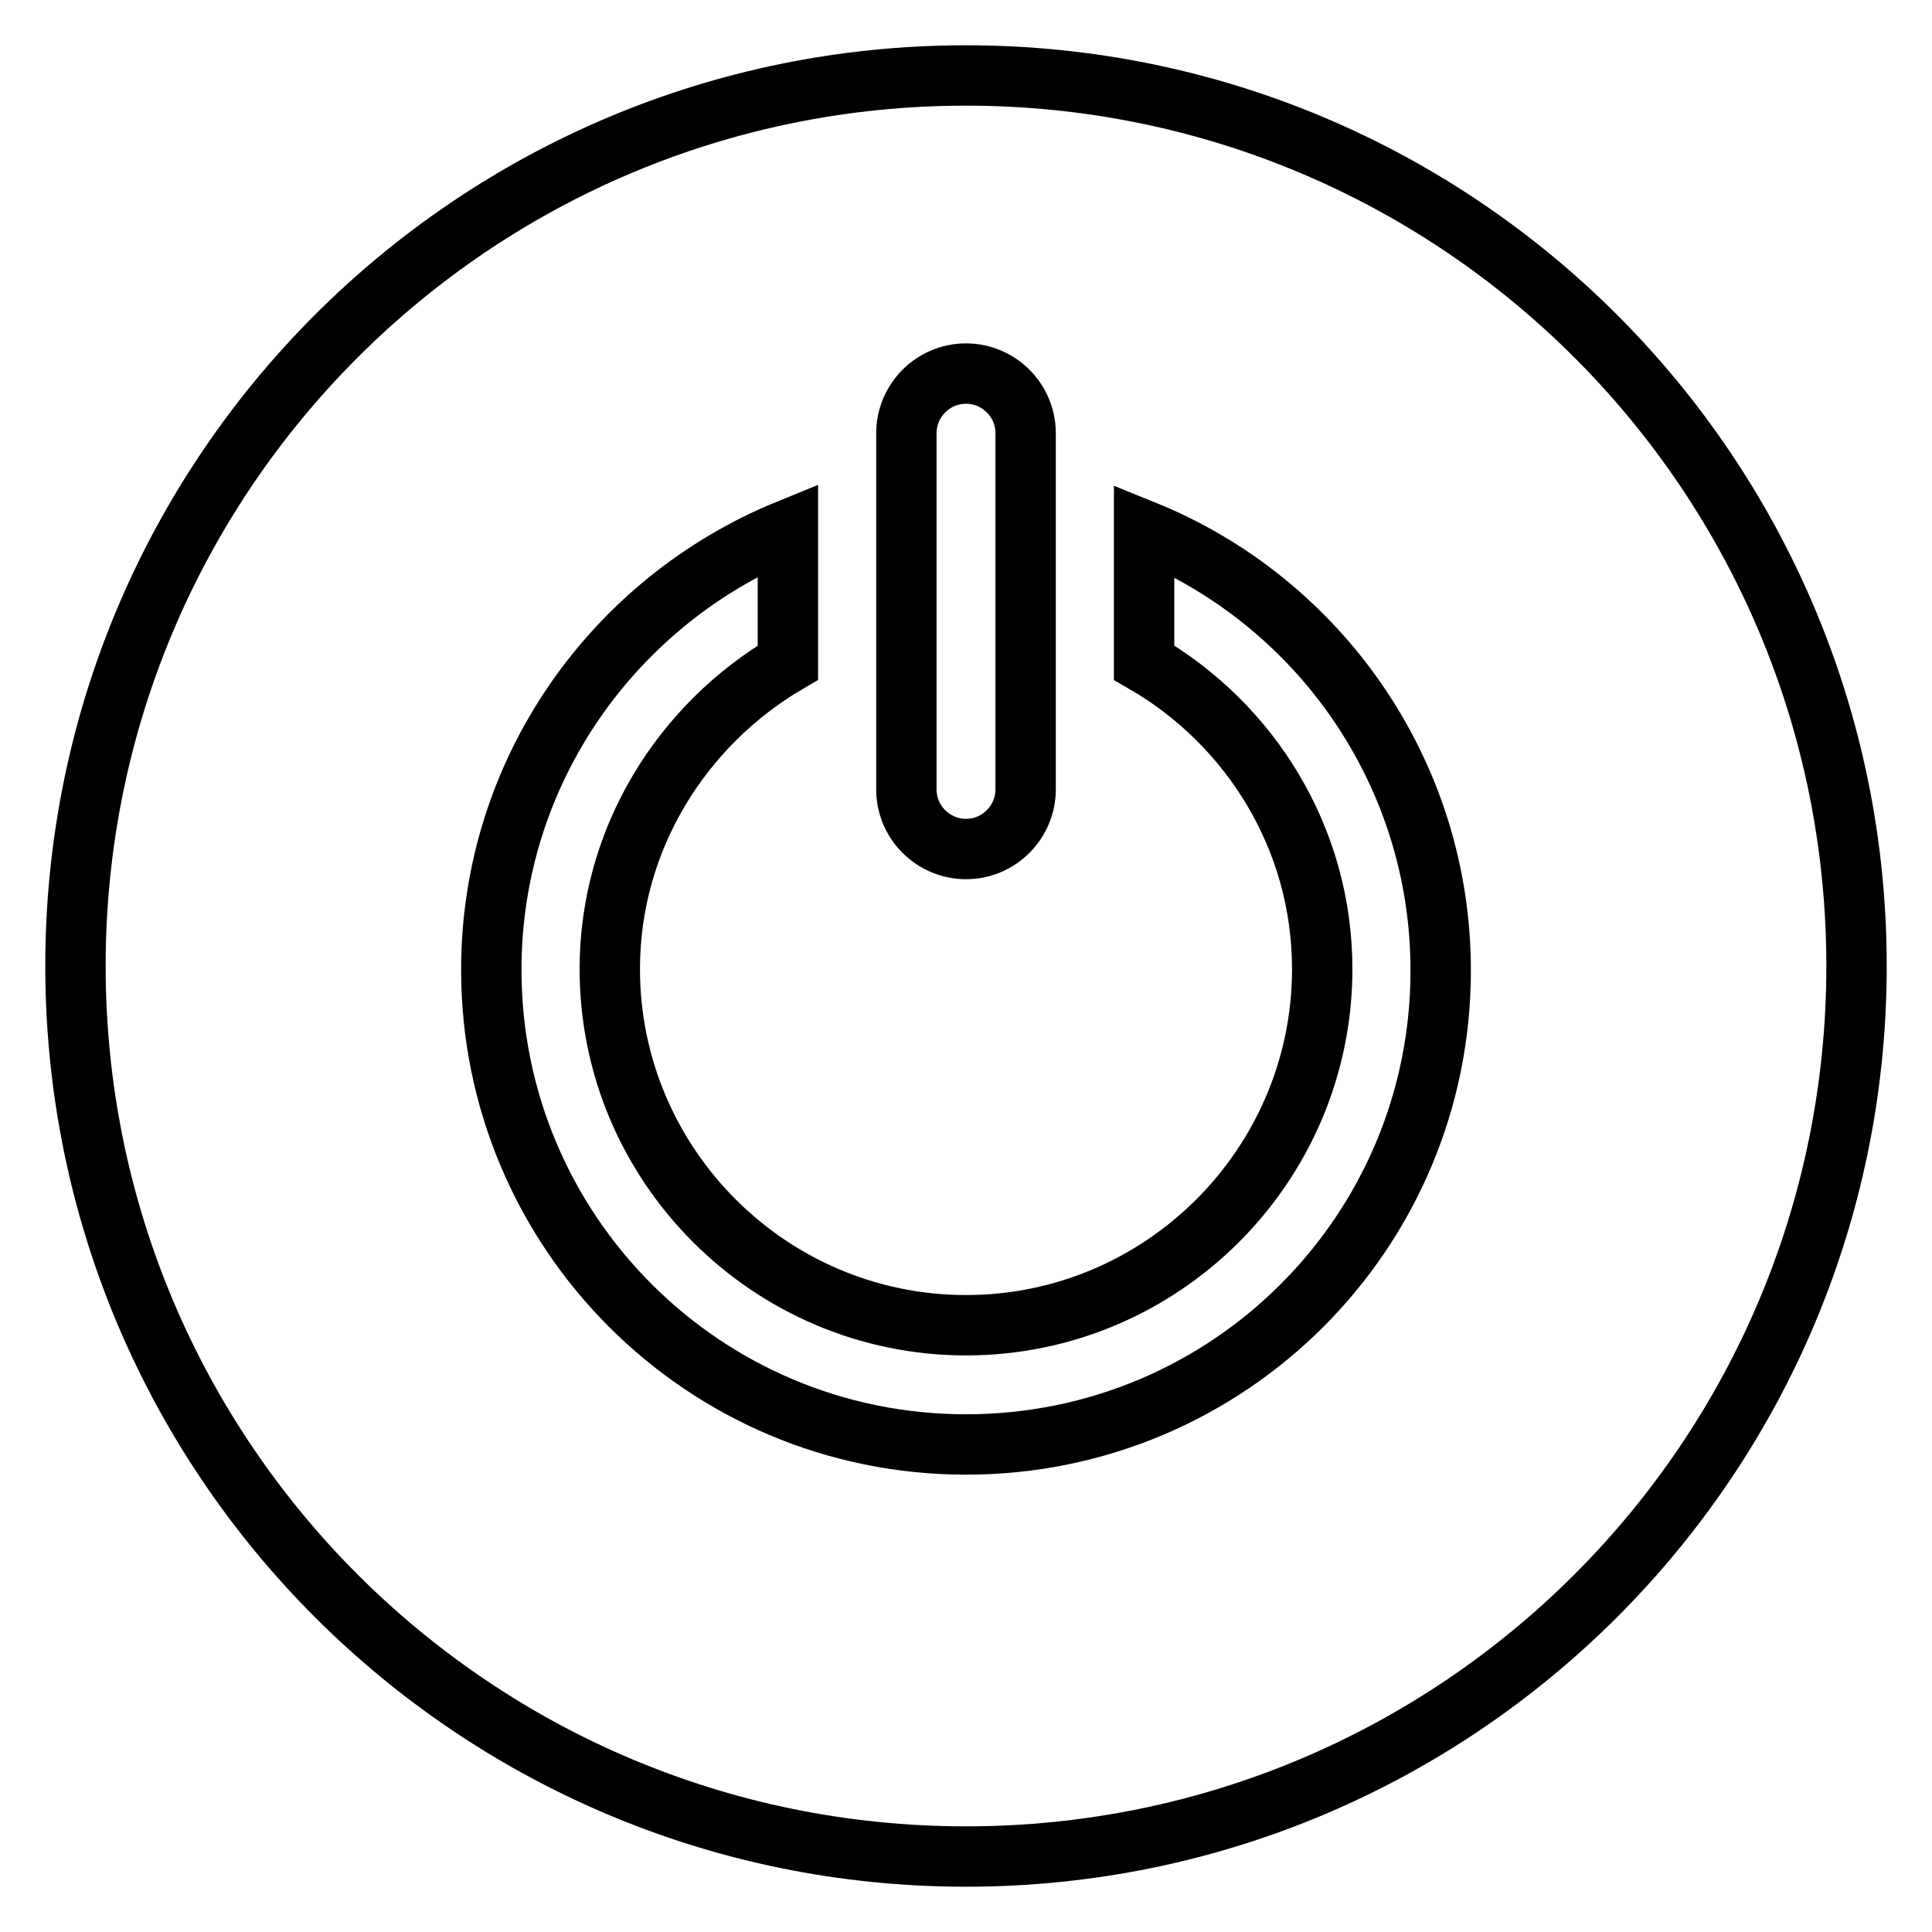
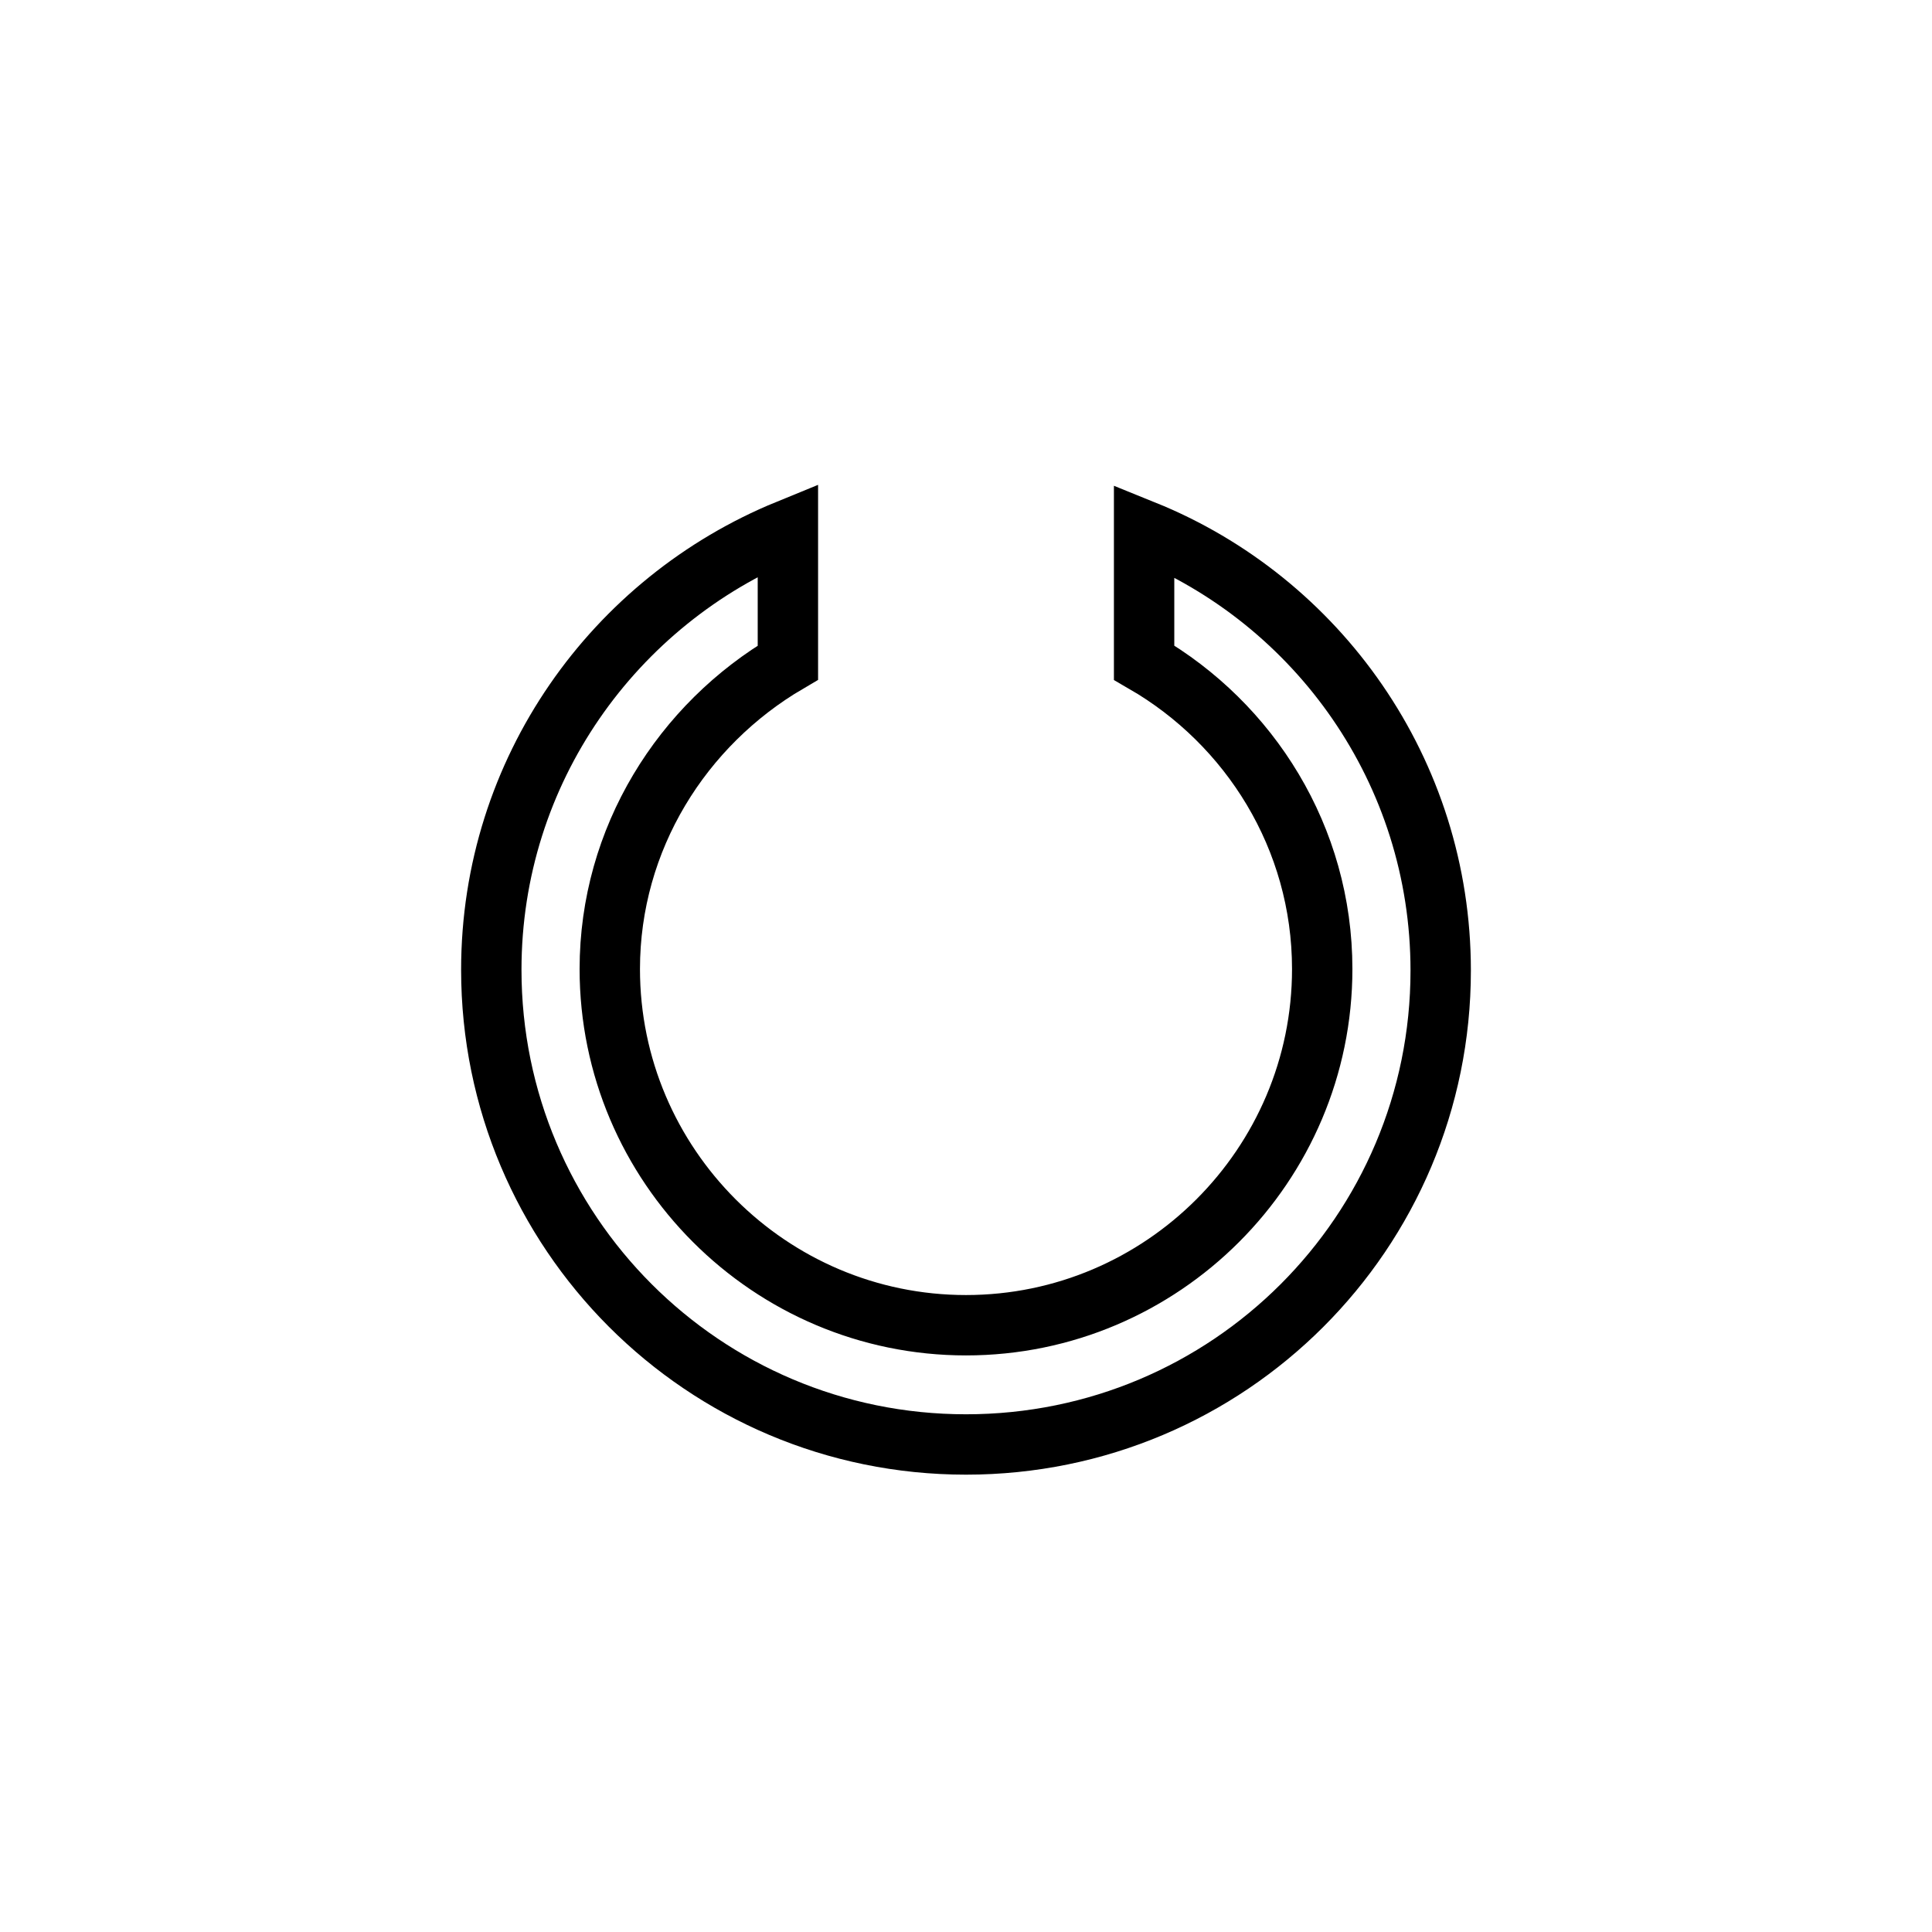
<svg xmlns="http://www.w3.org/2000/svg" version="1.1" x="0px" y="0px" viewBox="0 0 256 256" enable-background="new 0 0 256 256" xml:space="preserve">
  <g>
    <g>
-       <path stroke-width="8" fill-opacity="0" stroke="#000000" d="M128,10C62.8,10,10,62.8,10,128c0,65.2,52.8,118,118,118c65.2,0,118-52.8,118-118C246,62.8,193.2,10,128,10L128,10z" />
-       <path stroke-width="8" fill-opacity="0" stroke="#000000" d="M120.1,57.4c0-4.3,3.5-7.9,7.9-7.9c4.3,0,7.9,3.5,7.9,7.9v47.2c0,4.3-3.5,7.9-7.9,7.9c-4.3,0-7.9-3.5-7.9-7.9V57.4L120.1,57.4z" />
      <path stroke-width="8" fill-opacity="0" stroke="#000000" d="M128,191.4c-34.8,0-62.9-28.2-62.9-62.9c0-26.4,16.3-48.9,39.3-58.3v17.6c-14,8.2-23.6,23.3-23.6,40.6c0,26,21.2,47.2,47.2,47.2c26,0,47.2-21.2,47.2-47.2c0-17.4-9.6-32.5-23.6-40.6V70.3c23,9.3,39.3,31.9,39.3,58.3C190.9,163.3,162.8,191.4,128,191.4L128,191.4z" />
    </g>
  </g>
</svg>